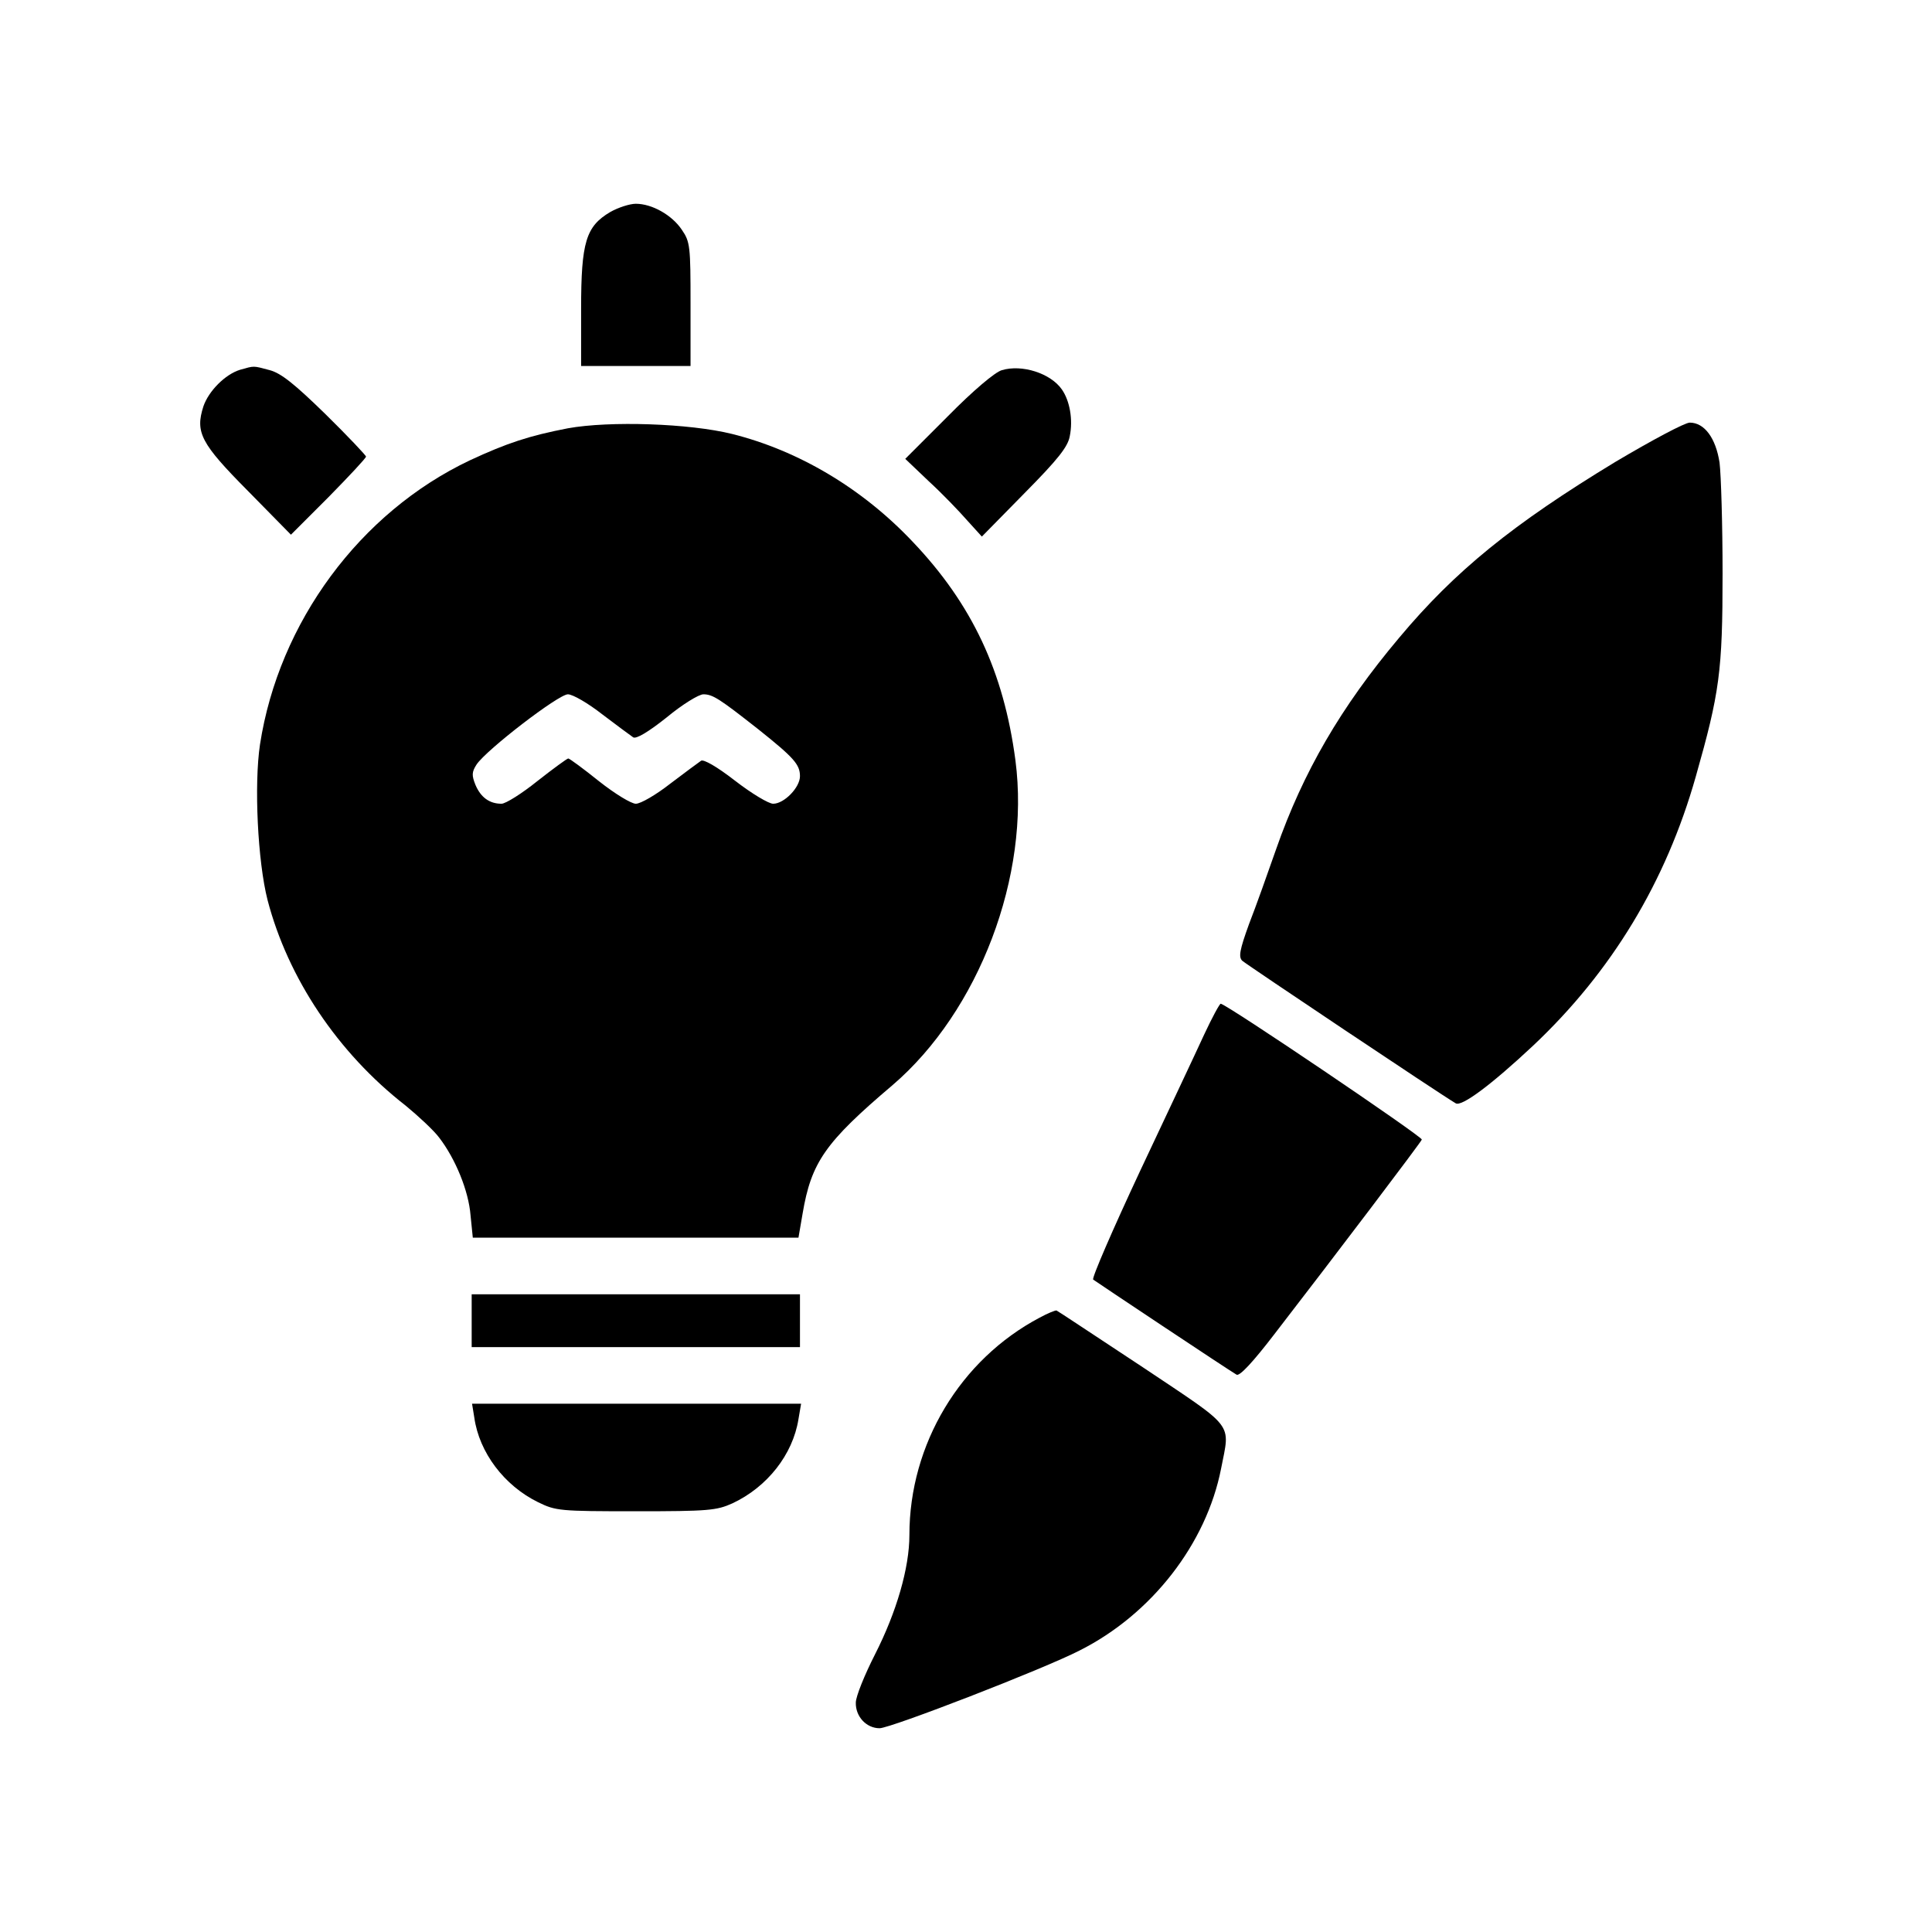
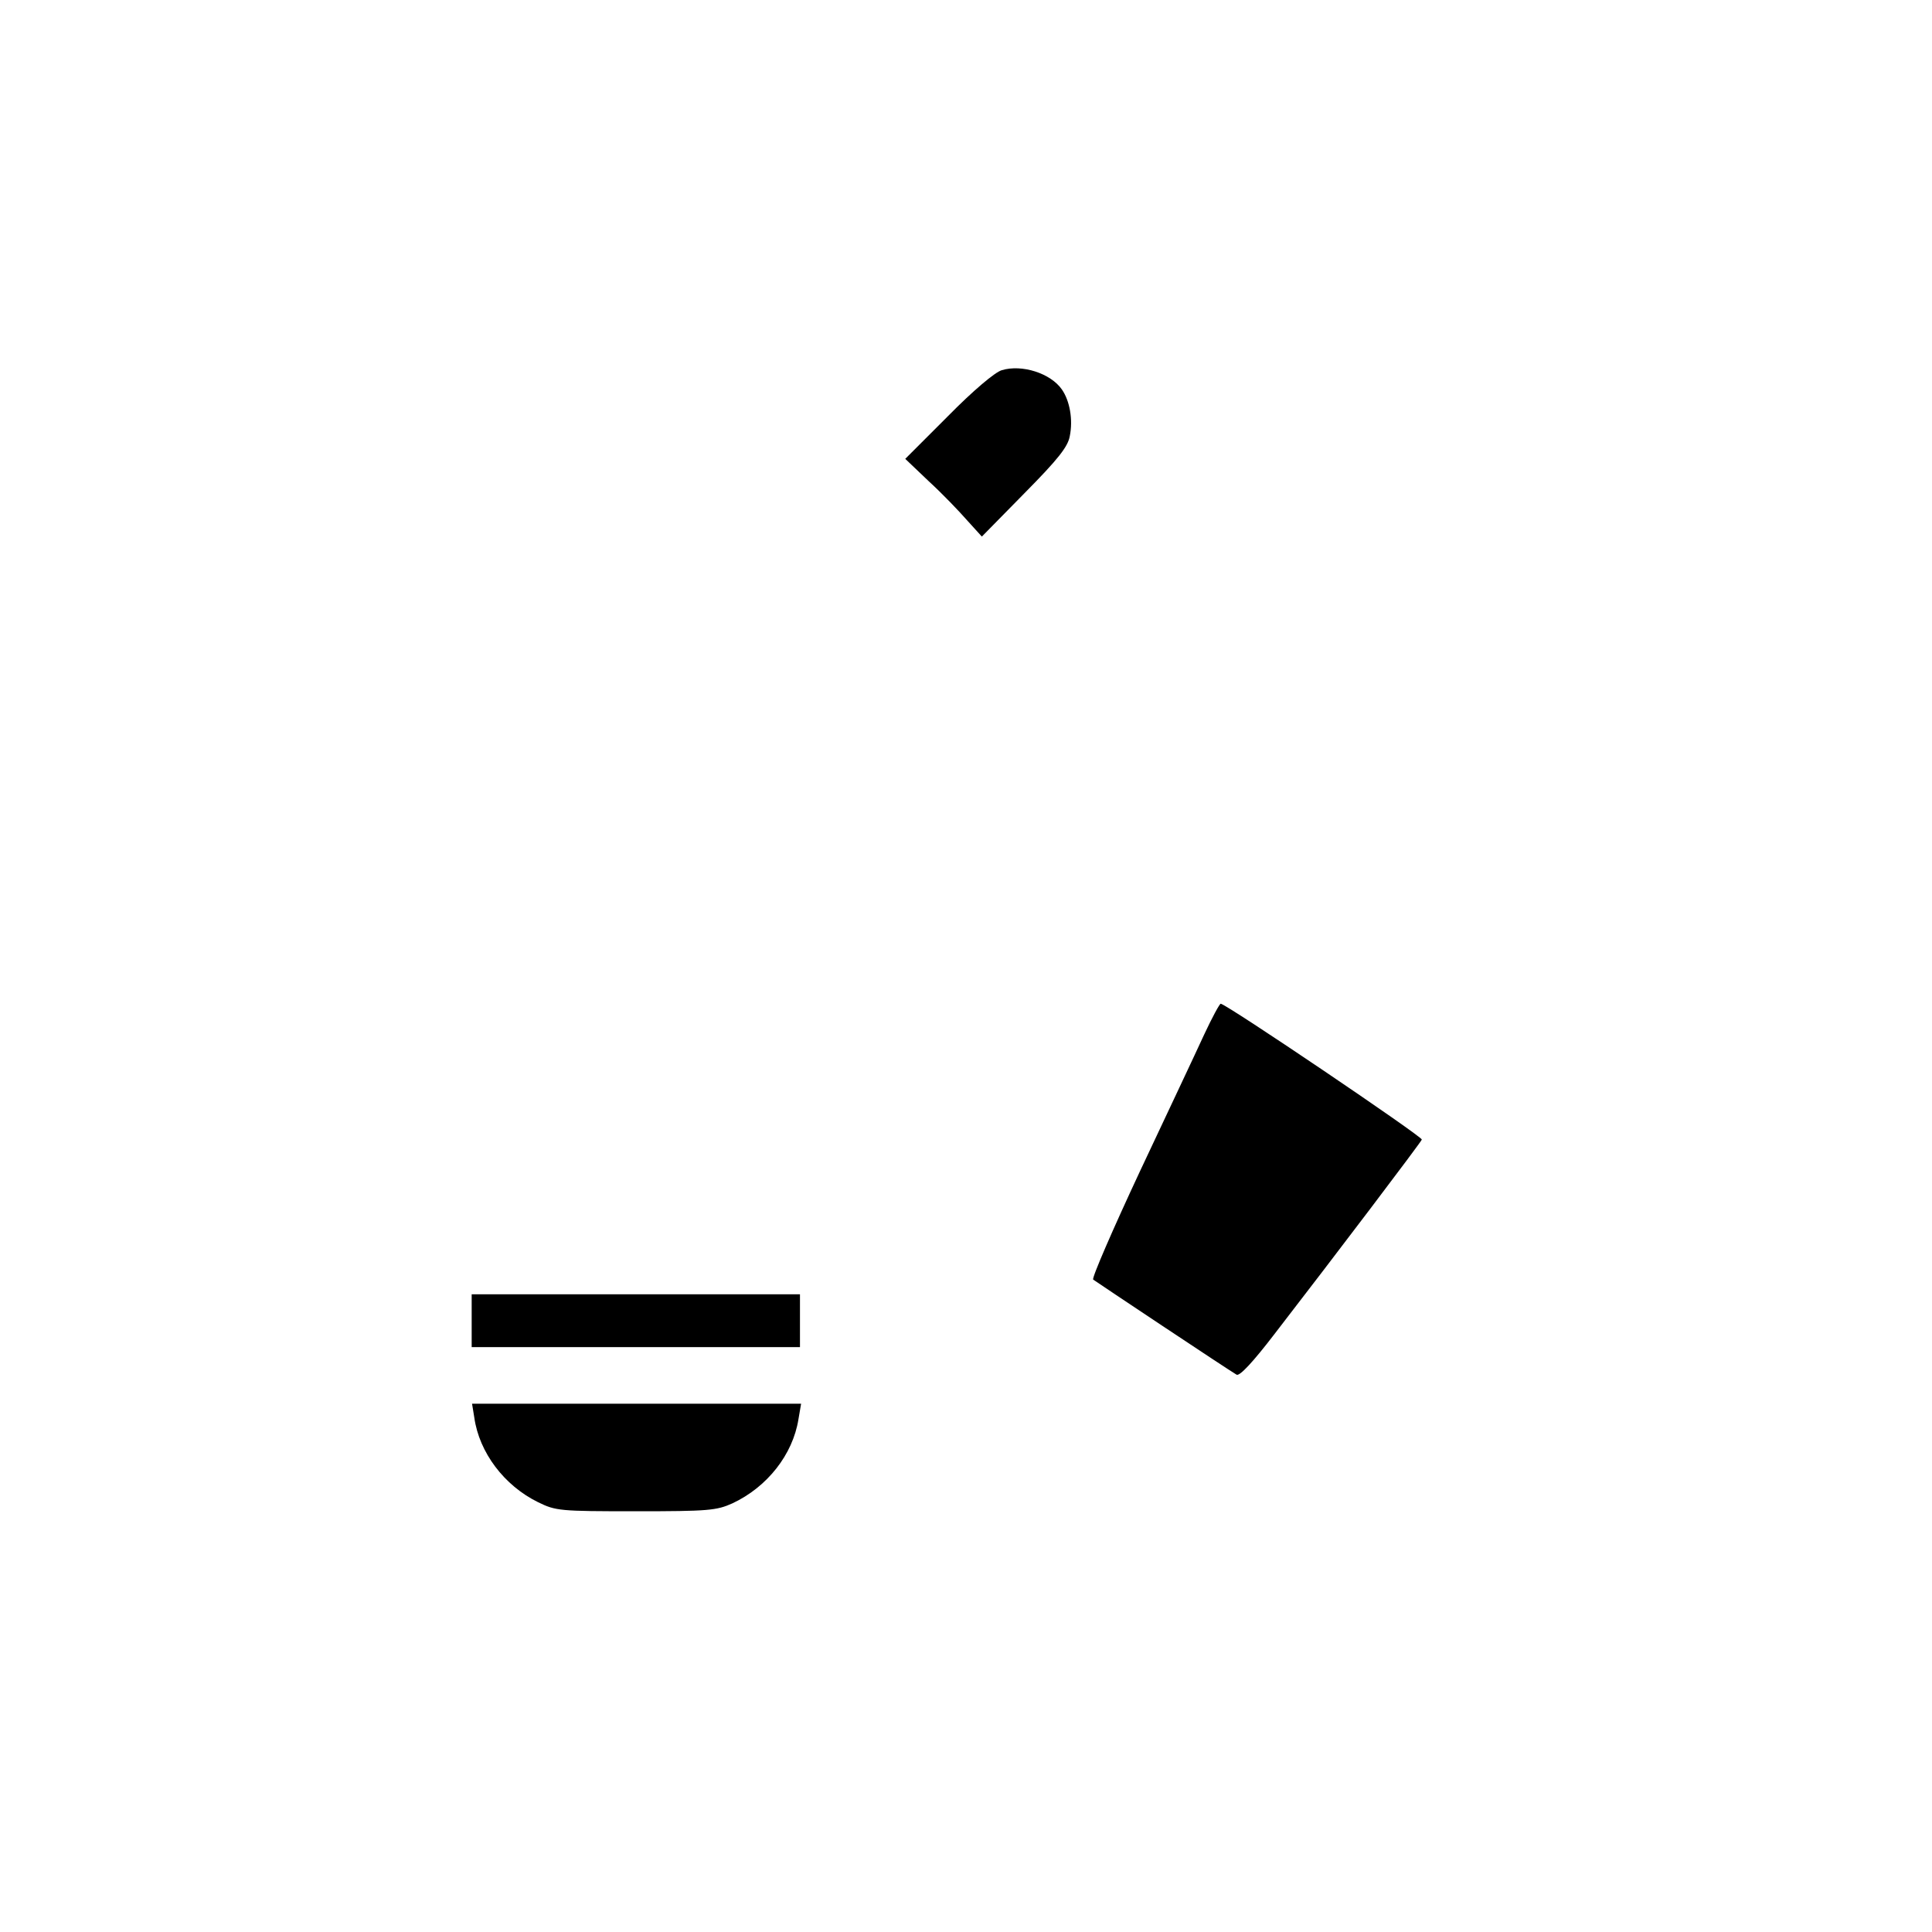
<svg xmlns="http://www.w3.org/2000/svg" version="1.0" width="512pt" height="512pt" viewBox="0 0 512 512" preserveAspectRatio="xMidYMid meet">
  <g transform="translate(0,512) scale(0.1,-0.1)" fill="#000000" stroke="none">
-     <path d="M1617 4558 c-64 -38 -77 -79 -77 -256 l0 -152 145 0 145 0 0 164 c0 153 -1 165 -23 197 -26 39 -79 69 -122 69 -16 0 -47 -10 -68 -22z" />
-     <path d="M636 4140 c-39 -12 -83 -56 -97 -97 -22 -69 -7 -98 118 -224 l114 -116 100 100 c54 55 99 103 99 107 0 3 -48 54 -107 112 -82 80 -118 109 -148 117 -45 12 -40 12 -79 1z" />
    <path d="M2655 4139 c-18 -5 -76 -54 -143 -122 l-113 -113 63 -60 c35 -32 80 -79 101 -103 l39 -43 113 115 c89 90 115 123 120 151 9 44 0 94 -21 124 -30 43 -106 67 -159 51z" />
-     <path d="M1505 3985 c-103 -20 -161 -39 -260 -85 -291 -138 -506 -429 -556 -753 -16 -107 -6 -310 20 -412 54 -207 186 -405 366 -545 34 -28 75 -66 89 -85 43 -56 78 -141 83 -206 l6 -59 431 0 432 0 11 64 c23 136 60 189 238 340 229 196 366 555 326 861 -31 235 -115 414 -272 579 -134 142 -303 242 -479 286 -113 28 -324 35 -435 15z m91 -758 c38 -29 75 -56 82 -61 8 -5 40 14 89 53 41 34 85 61 97 61 25 0 43 -12 146 -93 94 -75 110 -93 110 -124 0 -30 -42 -73 -71 -73 -12 0 -57 27 -101 61 -49 38 -83 57 -90 53 -7 -5 -44 -32 -82 -61 -37 -29 -78 -53 -91 -53 -12 0 -55 26 -98 60 -41 33 -78 60 -81 60 -3 0 -40 -27 -82 -60 -41 -33 -84 -60 -95 -60 -32 0 -55 17 -69 50 -10 25 -10 34 3 54 26 39 217 186 242 186 13 0 54 -24 91 -53z" />
-     <path d="M4281 3896 c-272 -165 -425 -289 -573 -466 -155 -184 -255 -357 -326 -560 -22 -63 -54 -153 -72 -199 -25 -69 -28 -87 -18 -97 11 -10 525 -354 566 -378 16 -9 94 49 205 153 208 196 352 434 431 713 63 222 71 278 71 538 0 129 -4 261 -8 294 -10 65 -40 106 -79 106 -13 0 -101 -47 -197 -104z" />
    <path d="M3191 2378 c-21 -46 -98 -209 -170 -362 -72 -154 -128 -283 -124 -287 8 -6 356 -238 380 -252 8 -5 44 34 100 107 163 211 388 508 391 516 3 7 -519 360 -533 360 -3 0 -23 -37 -44 -82z" />
    <path d="M1250 1620 l0 -70 435 0 435 0 0 70 0 70 -435 0 -435 0 0 -70z" />
-     <path d="M2755 1628 c-210 -111 -345 -335 -345 -576 0 -87 -34 -204 -91 -316 -28 -55 -51 -112 -51 -128 -1 -37 28 -68 63 -68 29 0 435 157 530 206 191 96 336 283 375 482 24 124 40 103 -208 269 -123 81 -225 149 -228 150 -3 1 -23 -7 -45 -19z" />
    <path d="M1257 1363 c13 -92 79 -180 169 -224 47 -23 57 -24 259 -24 192 0 214 2 256 21 92 43 160 129 175 223 l7 41 -436 0 -436 0 6 -37z" />
  </g>
</svg>